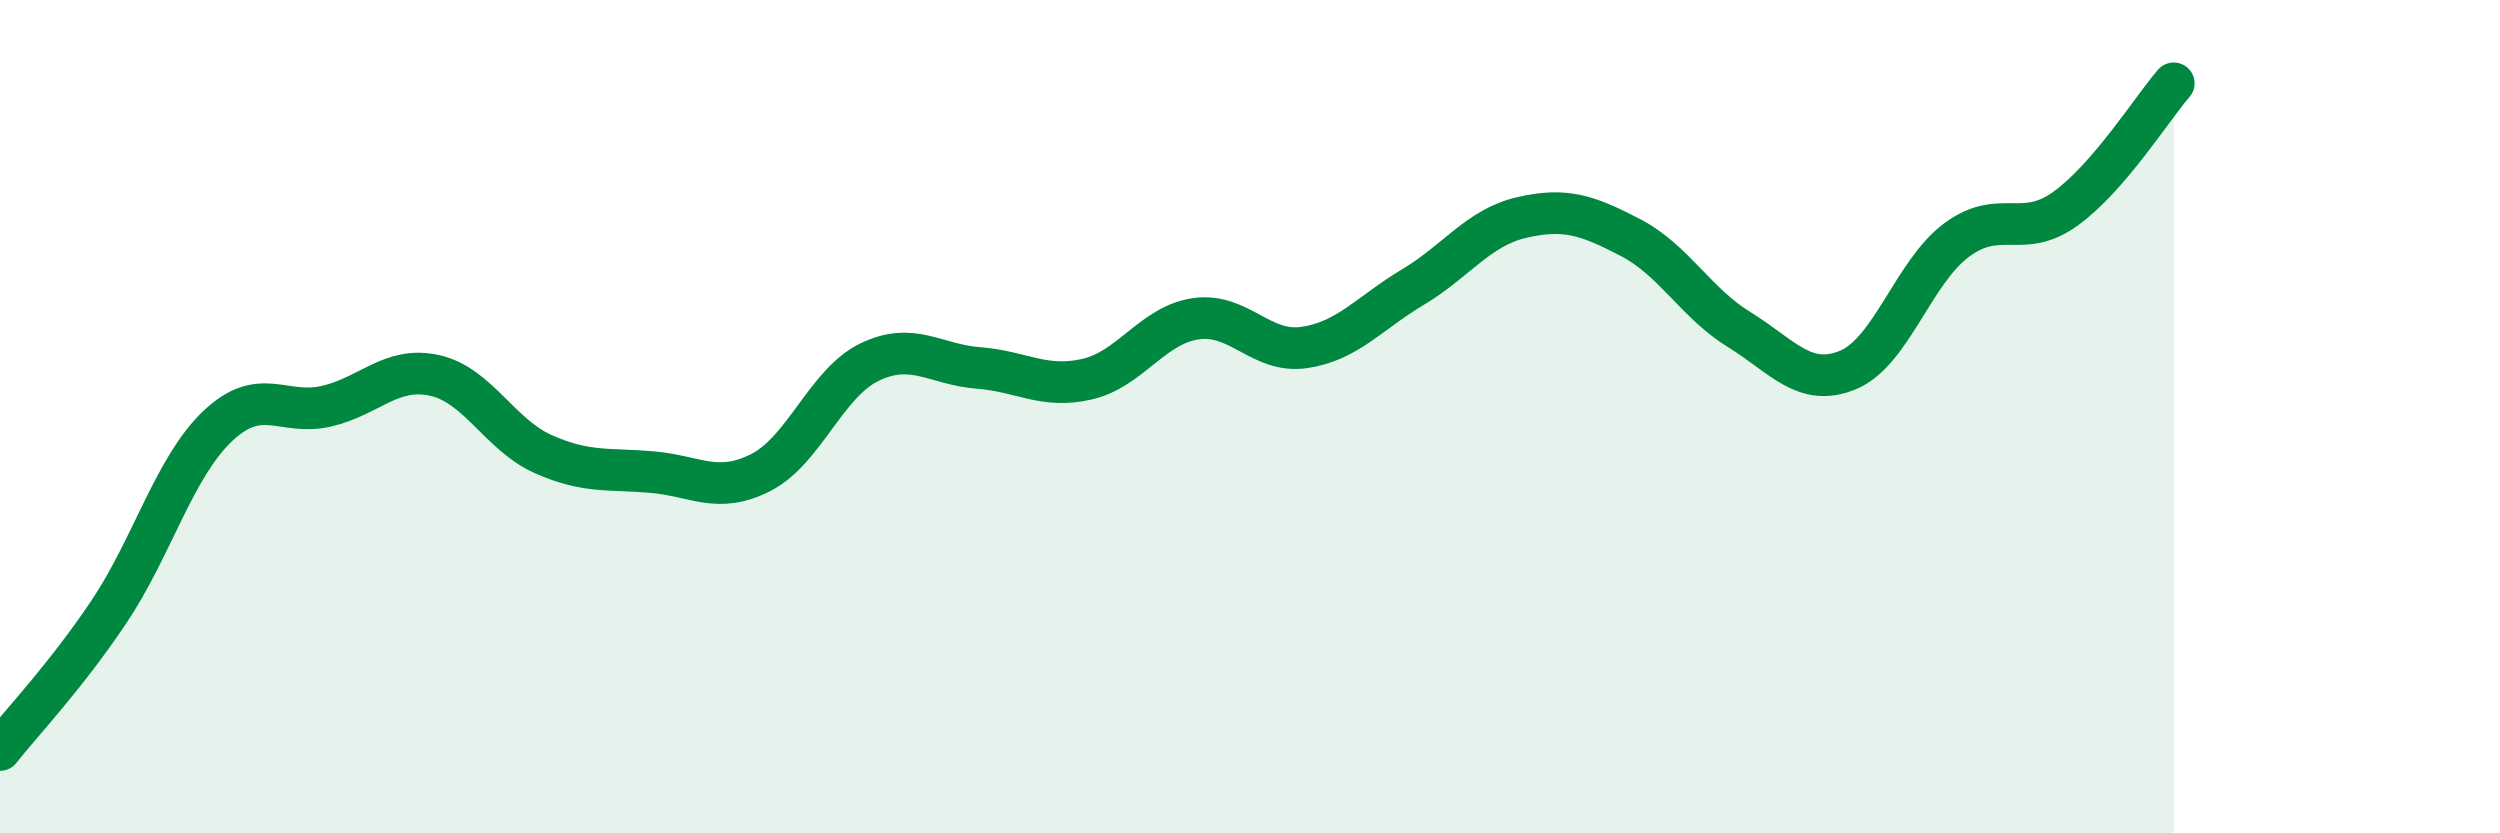
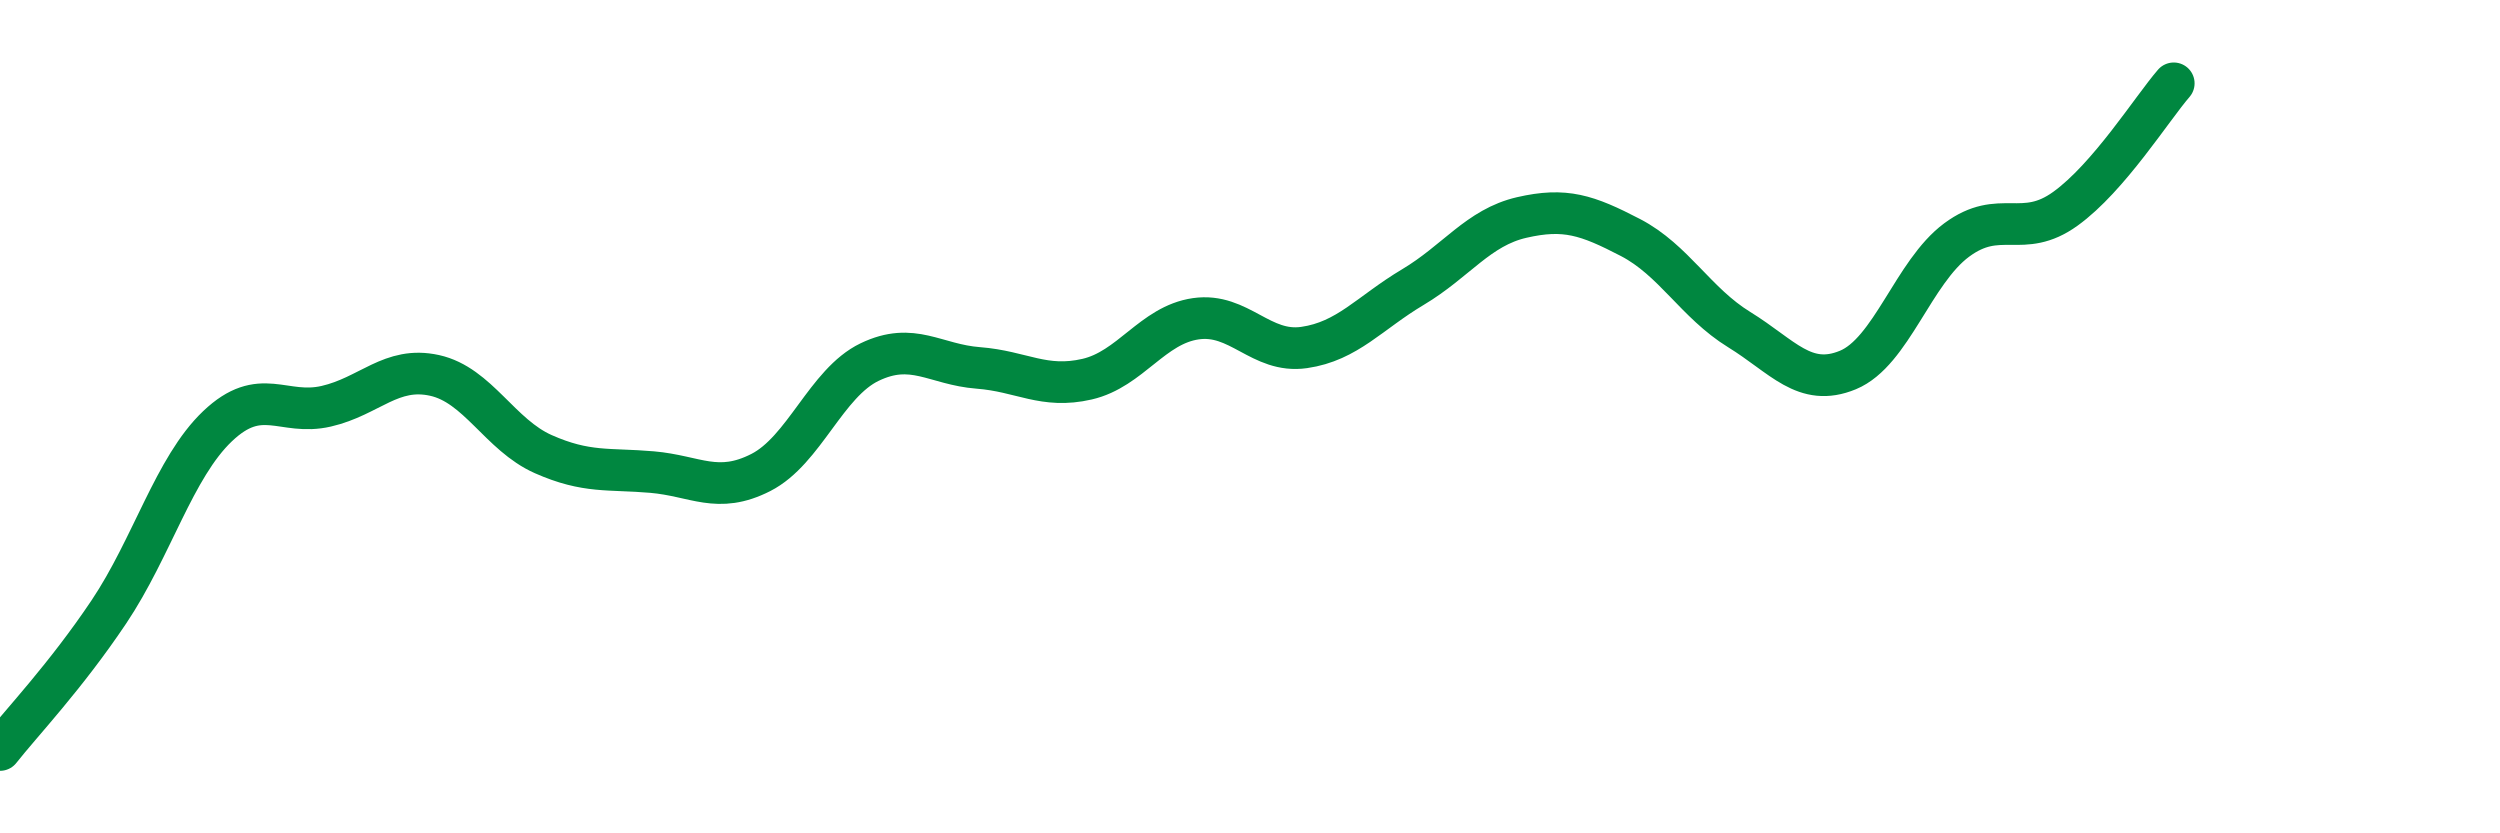
<svg xmlns="http://www.w3.org/2000/svg" width="60" height="20" viewBox="0 0 60 20">
-   <path d="M 0,18 C 0.52,17.34 1.57,16.24 2.61,14.69 C 3.65,13.14 4.18,11.22 5.22,10.23 C 6.26,9.24 6.79,9.99 7.83,9.75 C 8.87,9.51 9.39,8.78 10.43,9.01 C 11.47,9.24 12,10.44 13.04,10.9 C 14.08,11.36 14.61,11.24 15.65,11.33 C 16.69,11.42 17.22,11.87 18.26,11.34 C 19.3,10.81 19.83,9.19 20.87,8.69 C 21.91,8.19 22.44,8.75 23.48,8.83 C 24.52,8.91 25.05,9.34 26.09,9.1 C 27.13,8.86 27.66,7.8 28.7,7.65 C 29.74,7.5 30.26,8.49 31.3,8.34 C 32.34,8.19 32.87,7.51 33.91,6.89 C 34.95,6.27 35.48,5.46 36.52,5.22 C 37.56,4.98 38.09,5.16 39.13,5.7 C 40.17,6.24 40.7,7.27 41.74,7.91 C 42.78,8.55 43.31,9.31 44.35,8.88 C 45.39,8.45 45.92,6.53 46.96,5.76 C 48,4.99 48.53,5.76 49.57,5.01 C 50.61,4.26 51.65,2.6 52.17,2L52.17 20L0 20Z" fill="#008740" opacity="0.1" stroke-linecap="round" stroke-linejoin="round" />
  <path d="M 0,18 C 0.52,17.34 1.57,16.24 2.61,14.69 C 3.65,13.14 4.18,11.22 5.22,10.23 C 6.26,9.24 6.79,9.99 7.83,9.75 C 8.87,9.51 9.39,8.78 10.43,9.01 C 11.47,9.24 12,10.44 13.04,10.9 C 14.08,11.36 14.61,11.24 15.65,11.33 C 16.69,11.42 17.22,11.87 18.26,11.34 C 19.3,10.81 19.83,9.19 20.87,8.69 C 21.91,8.19 22.44,8.75 23.48,8.83 C 24.52,8.91 25.05,9.34 26.09,9.1 C 27.13,8.86 27.66,7.8 28.7,7.65 C 29.74,7.5 30.26,8.49 31.3,8.34 C 32.34,8.19 32.87,7.51 33.91,6.89 C 34.95,6.27 35.48,5.46 36.52,5.22 C 37.56,4.98 38.09,5.16 39.13,5.7 C 40.17,6.24 40.7,7.27 41.74,7.91 C 42.78,8.55 43.31,9.31 44.35,8.88 C 45.39,8.45 45.92,6.53 46.96,5.76 C 48,4.99 48.53,5.76 49.57,5.01 C 50.61,4.26 51.65,2.6 52.17,2" stroke="#008740" stroke-width="1" fill="none" stroke-linecap="round" stroke-linejoin="round" />
</svg>